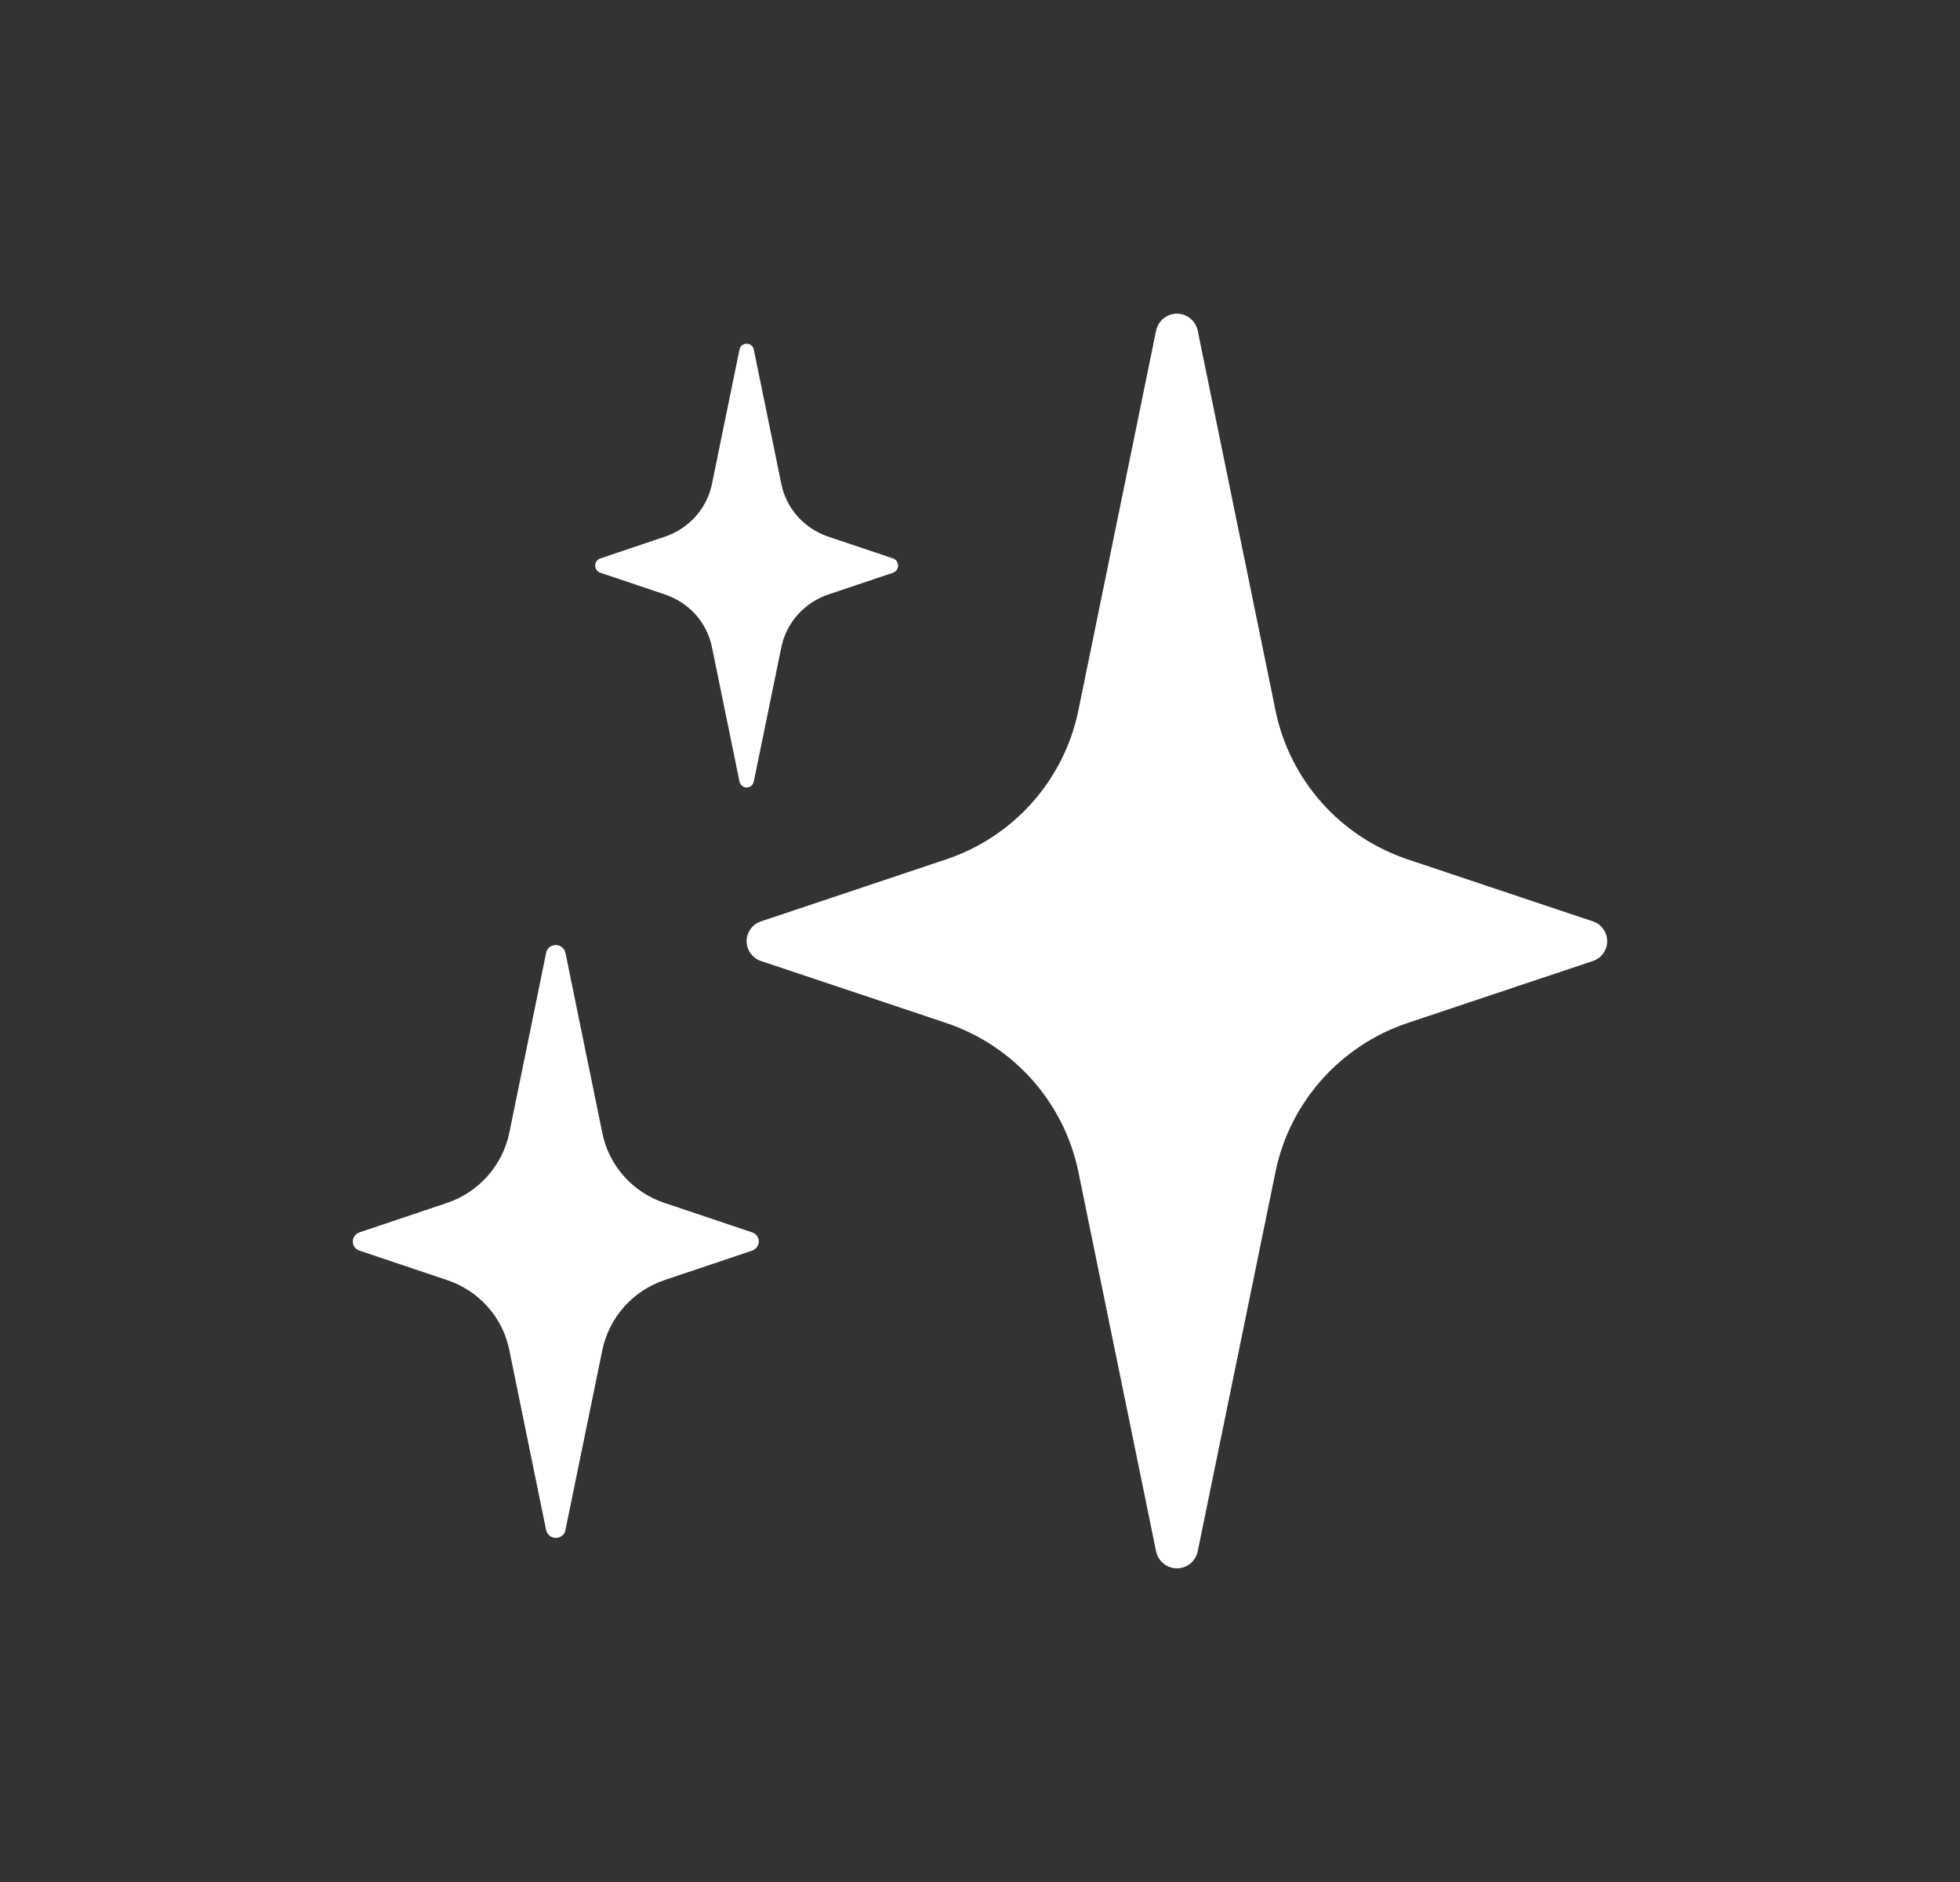
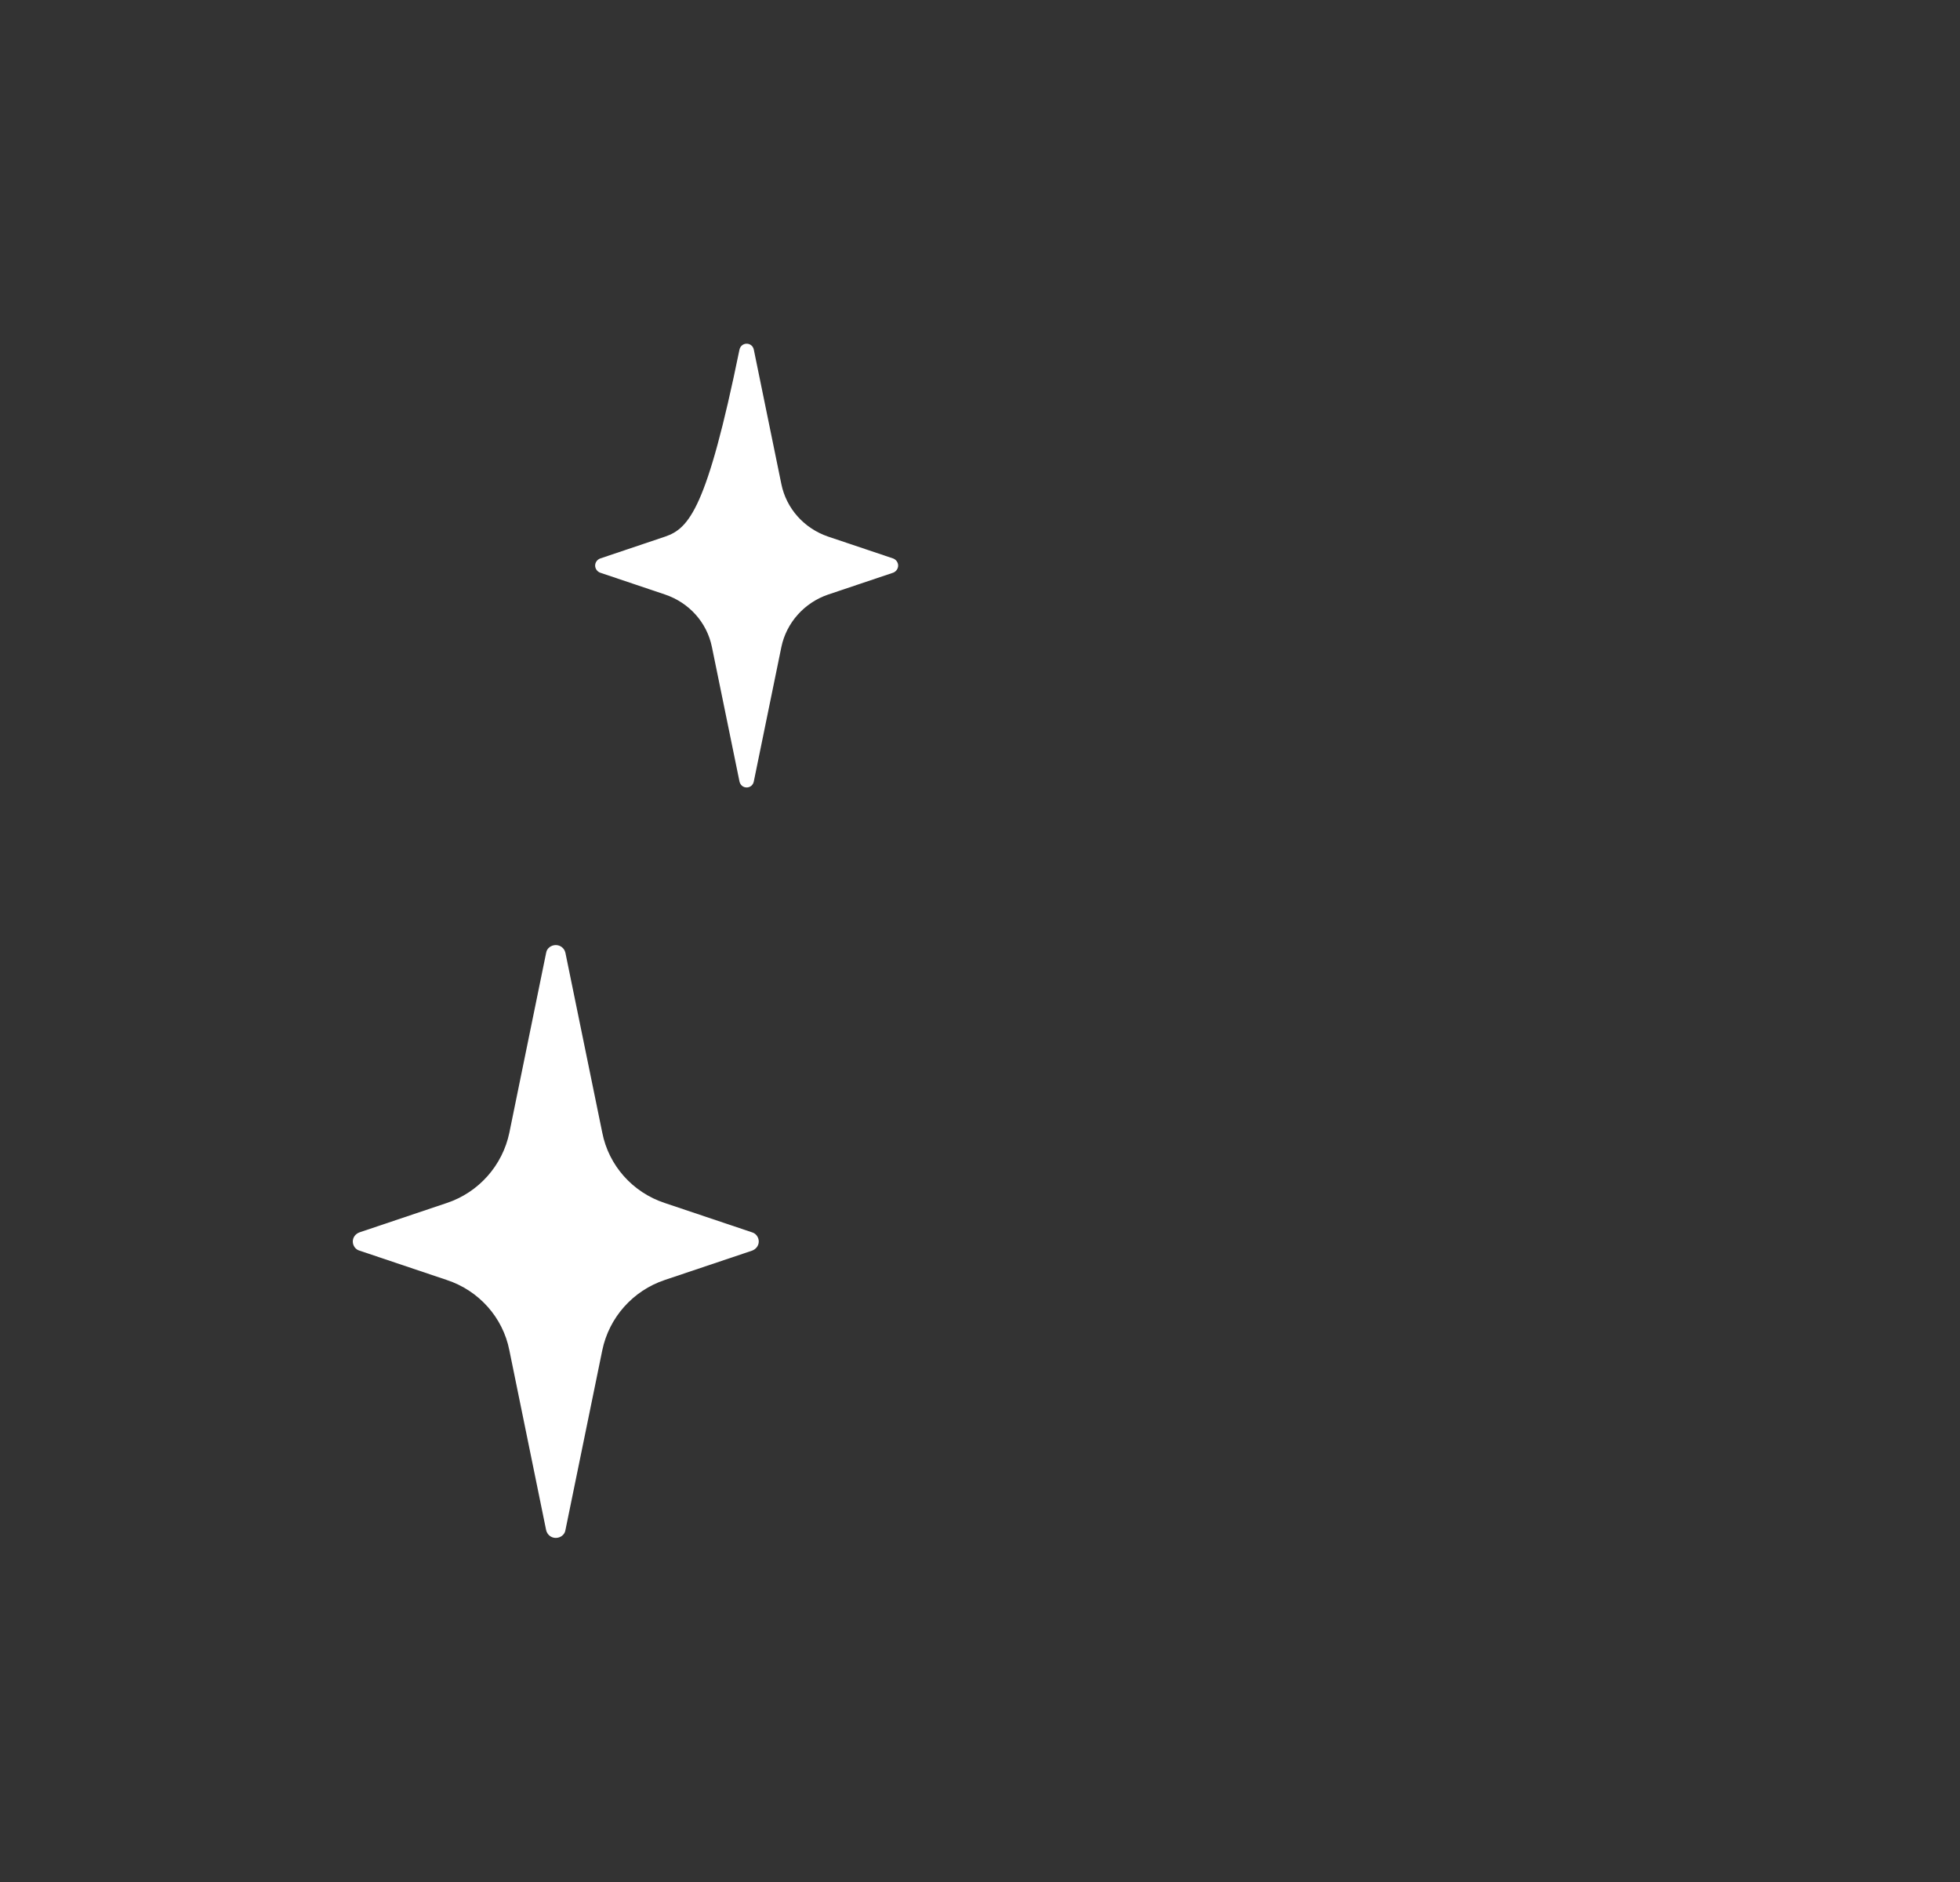
<svg xmlns="http://www.w3.org/2000/svg" width="25" height="24" viewBox="0 0 25 24" fill="none">
  <rect x="0" y="0" width="25" height="24" fill="#333333" stroke="none" />
-   <path d="M20.318 11.75L17.961 10.961C17.095 10.673 16.452 9.948 16.27 9.064L15.276 4.212C15.249 4.09 15.139 4 15.012 4C14.884 4 14.775 4.09 14.747 4.212L13.754 9.064C13.571 9.948 12.929 10.673 12.062 10.961L9.706 11.75C9.596 11.786 9.523 11.89 9.523 12.002C9.523 12.115 9.596 12.219 9.706 12.255L12.062 13.043C12.929 13.332 13.571 14.057 13.754 14.94L14.747 19.788C14.775 19.91 14.884 20 15.012 20C15.139 20 15.249 19.91 15.276 19.788L16.27 14.94C16.452 14.057 17.095 13.332 17.961 13.043L20.318 12.255C20.427 12.219 20.5 12.115 20.5 12.002C20.5 11.89 20.427 11.786 20.318 11.75" fill="white" style="fill:white;fill-opacity:1;" />
-   <path d="M7.655 7.303L8.484 7.582C8.79 7.686 9.018 7.938 9.081 8.253L9.432 9.965C9.442 10.011 9.478 10.042 9.524 10.042C9.569 10.042 9.606 10.011 9.615 9.965L9.966 8.253C10.03 7.942 10.258 7.686 10.563 7.582L11.393 7.303C11.429 7.289 11.456 7.253 11.456 7.212C11.456 7.172 11.429 7.136 11.393 7.122L10.563 6.843C10.258 6.739 10.03 6.487 9.966 6.172L9.615 4.459C9.606 4.414 9.569 4.383 9.524 4.383C9.478 4.383 9.442 4.414 9.432 4.459L9.081 6.172C9.018 6.482 8.79 6.739 8.484 6.843L7.655 7.122C7.618 7.136 7.591 7.172 7.591 7.212C7.591 7.253 7.618 7.289 7.655 7.303" fill="white" style="fill:white;fill-opacity:1;" />
+   <path d="M7.655 7.303L8.484 7.582C8.79 7.686 9.018 7.938 9.081 8.253L9.432 9.965C9.442 10.011 9.478 10.042 9.524 10.042C9.569 10.042 9.606 10.011 9.615 9.965L9.966 8.253C10.03 7.942 10.258 7.686 10.563 7.582L11.393 7.303C11.429 7.289 11.456 7.253 11.456 7.212C11.456 7.172 11.429 7.136 11.393 7.122L10.563 6.843C10.258 6.739 10.03 6.487 9.966 6.172L9.615 4.459C9.606 4.414 9.569 4.383 9.524 4.383C9.478 4.383 9.442 4.414 9.432 4.459C9.018 6.482 8.79 6.739 8.484 6.843L7.655 7.122C7.618 7.136 7.591 7.172 7.591 7.212C7.591 7.253 7.618 7.289 7.655 7.303" fill="white" style="fill:white;fill-opacity:1;" />
  <path d="M9.592 15.715L8.479 15.341C8.069 15.206 7.764 14.863 7.682 14.444L7.212 12.151C7.199 12.092 7.148 12.052 7.089 12.052C7.03 12.052 6.975 12.092 6.966 12.151L6.497 14.444C6.41 14.863 6.105 15.206 5.699 15.341L4.587 15.715C4.536 15.733 4.5 15.778 4.5 15.832C4.5 15.886 4.536 15.936 4.587 15.949L5.699 16.323C6.109 16.458 6.415 16.801 6.497 17.22L6.966 19.513C6.98 19.572 7.03 19.612 7.089 19.612C7.148 19.612 7.203 19.572 7.212 19.513L7.682 17.22C7.768 16.801 8.074 16.458 8.479 16.323L9.592 15.949C9.642 15.931 9.678 15.886 9.678 15.832C9.678 15.778 9.642 15.729 9.592 15.715" fill="white" style="fill:white;fill-opacity:1;" />
</svg>